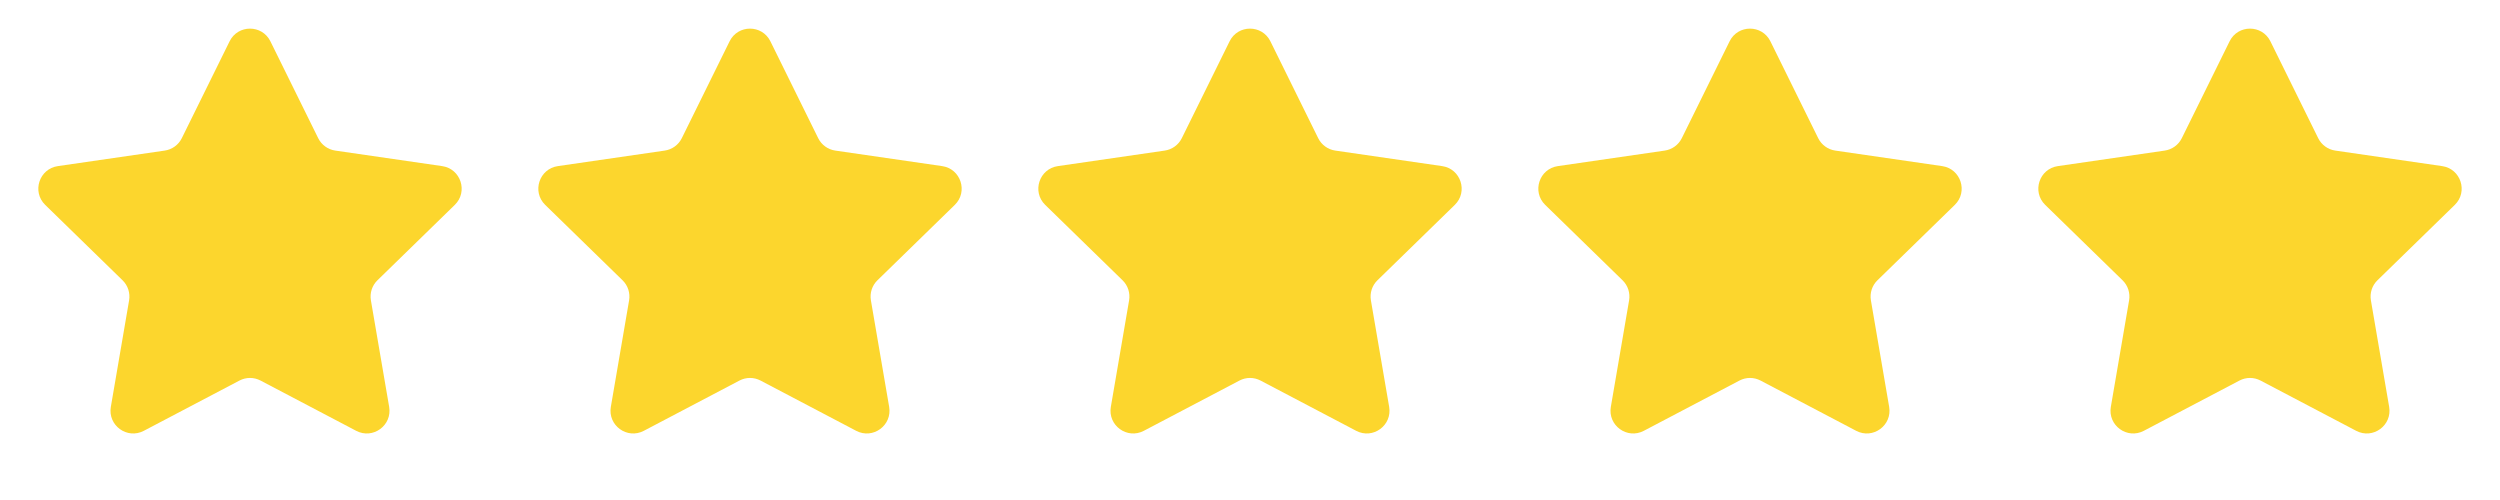
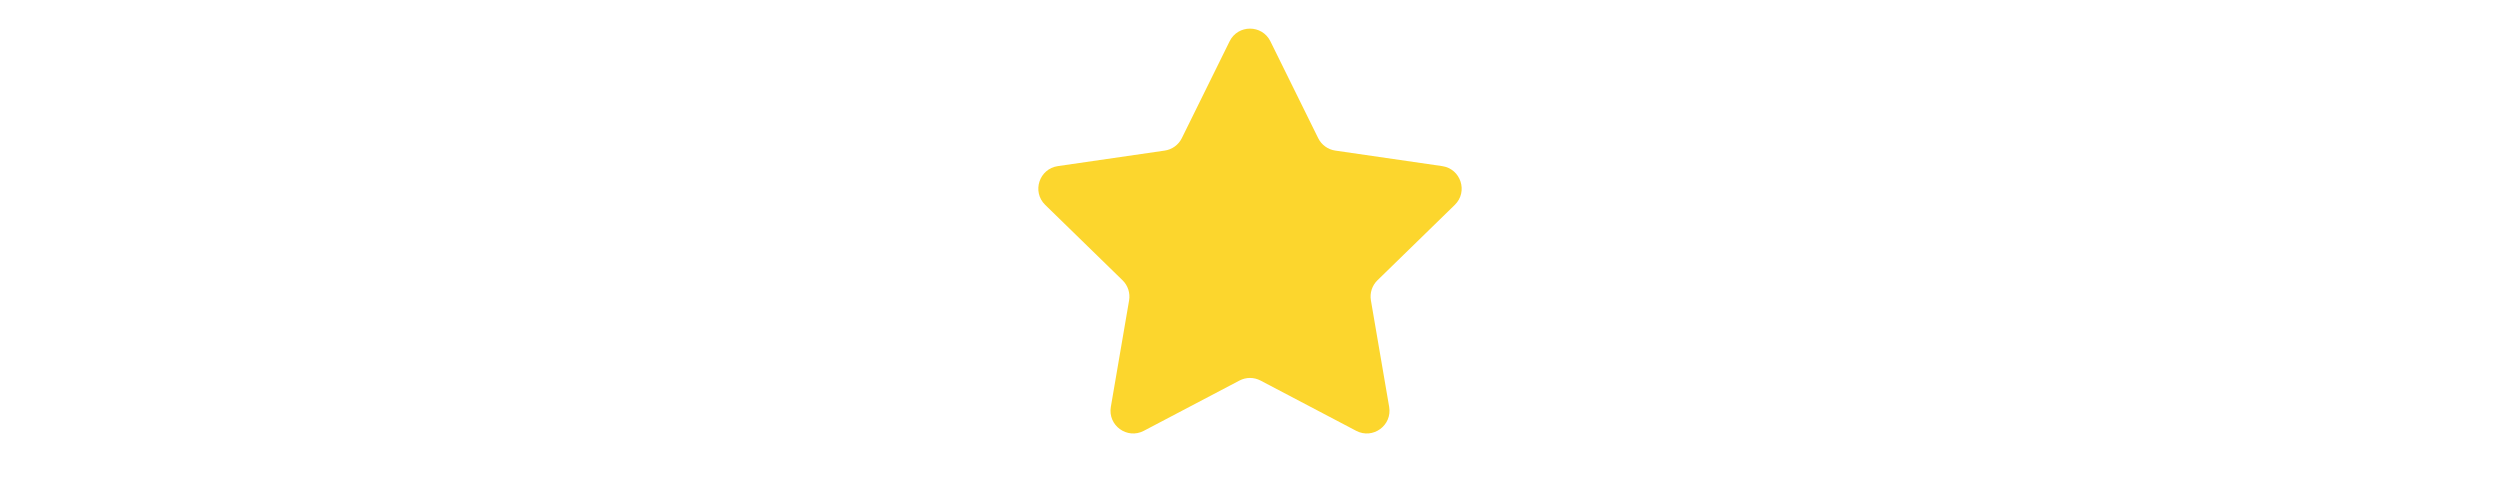
<svg xmlns="http://www.w3.org/2000/svg" width="110" height="22" viewBox="0 0 110 22" fill="none">
-   <path d="M10.103 1.817C10.47 1.074 11.53 1.074 11.897 1.817L14 6.079C14.146 6.374 14.427 6.579 14.753 6.626L19.456 7.309C20.277 7.429 20.604 8.437 20.011 9.015L16.607 12.333C16.372 12.562 16.264 12.893 16.32 13.218L17.123 17.902C17.263 18.719 16.406 19.342 15.672 18.956L11.465 16.745C11.174 16.591 10.826 16.591 10.535 16.745L6.328 18.956C5.594 19.342 4.737 18.719 4.877 17.902L5.68 13.218C5.736 12.893 5.628 12.562 5.393 12.333L1.989 9.015C1.396 8.437 1.723 7.429 2.544 7.309L7.247 6.626C7.573 6.579 7.854 6.374 8 6.079L10.103 1.817Z" fill="#FCD62D" />
-   <path d="M32.103 1.817C32.47 1.074 33.53 1.074 33.897 1.817L36 6.079C36.146 6.374 36.427 6.579 36.753 6.626L41.456 7.309C42.277 7.429 42.604 8.437 42.011 9.015L38.607 12.333C38.372 12.562 38.264 12.893 38.32 13.218L39.123 17.902C39.263 18.719 38.406 19.342 37.672 18.956L33.465 16.745C33.174 16.591 32.826 16.591 32.535 16.745L28.328 18.956C27.594 19.342 26.737 18.719 26.877 17.902L27.68 13.218C27.736 12.893 27.628 12.562 27.393 12.333L23.989 9.015C23.396 8.437 23.723 7.429 24.544 7.309L29.247 6.626C29.573 6.579 29.854 6.374 30 6.079L32.103 1.817Z" fill="#FCD62D" />
  <path d="M54.103 1.817C54.47 1.074 55.53 1.074 55.897 1.817L58 6.079C58.146 6.374 58.427 6.579 58.753 6.626L63.456 7.309C64.277 7.429 64.604 8.437 64.011 9.015L60.607 12.333C60.372 12.562 60.264 12.893 60.32 13.218L61.123 17.902C61.263 18.719 60.406 19.342 59.672 18.956L55.465 16.745C55.174 16.591 54.826 16.591 54.535 16.745L50.328 18.956C49.594 19.342 48.737 18.719 48.877 17.902L49.68 13.218C49.736 12.893 49.628 12.562 49.393 12.333L45.989 9.015C45.396 8.437 45.723 7.429 46.544 7.309L51.247 6.626C51.573 6.579 51.854 6.374 52 6.079L54.103 1.817Z" fill="#FCD62D" />
-   <path d="M76.103 1.817C76.47 1.074 77.53 1.074 77.897 1.817L80 6.079C80.146 6.374 80.427 6.579 80.753 6.626L85.457 7.309C86.277 7.429 86.604 8.437 86.011 9.015L82.607 12.333C82.372 12.562 82.264 12.893 82.32 13.218L83.123 17.902C83.263 18.719 82.406 19.342 81.672 18.956L77.465 16.745C77.174 16.591 76.826 16.591 76.535 16.745L72.328 18.956C71.594 19.342 70.737 18.719 70.877 17.902L71.68 13.218C71.736 12.893 71.628 12.562 71.393 12.333L67.989 9.015C67.396 8.437 67.723 7.429 68.543 7.309L73.247 6.626C73.573 6.579 73.854 6.374 74 6.079L76.103 1.817Z" fill="#FCD62D" />
-   <path d="M98.103 1.817C98.47 1.074 99.53 1.074 99.897 1.817L102 6.079C102.146 6.374 102.427 6.579 102.753 6.626L107.456 7.309C108.277 7.429 108.604 8.437 108.011 9.015L104.607 12.333C104.372 12.562 104.264 12.893 104.32 13.218L105.123 17.902C105.263 18.719 104.406 19.342 103.672 18.956L99.465 16.745C99.174 16.591 98.826 16.591 98.535 16.745L94.328 18.956C93.594 19.342 92.737 18.719 92.877 17.902L93.68 13.218C93.736 12.893 93.628 12.562 93.393 12.333L89.989 9.015C89.396 8.437 89.723 7.429 90.543 7.309L95.247 6.626C95.573 6.579 95.854 6.374 96 6.079L98.103 1.817Z" fill="#FCD62D" />
</svg>